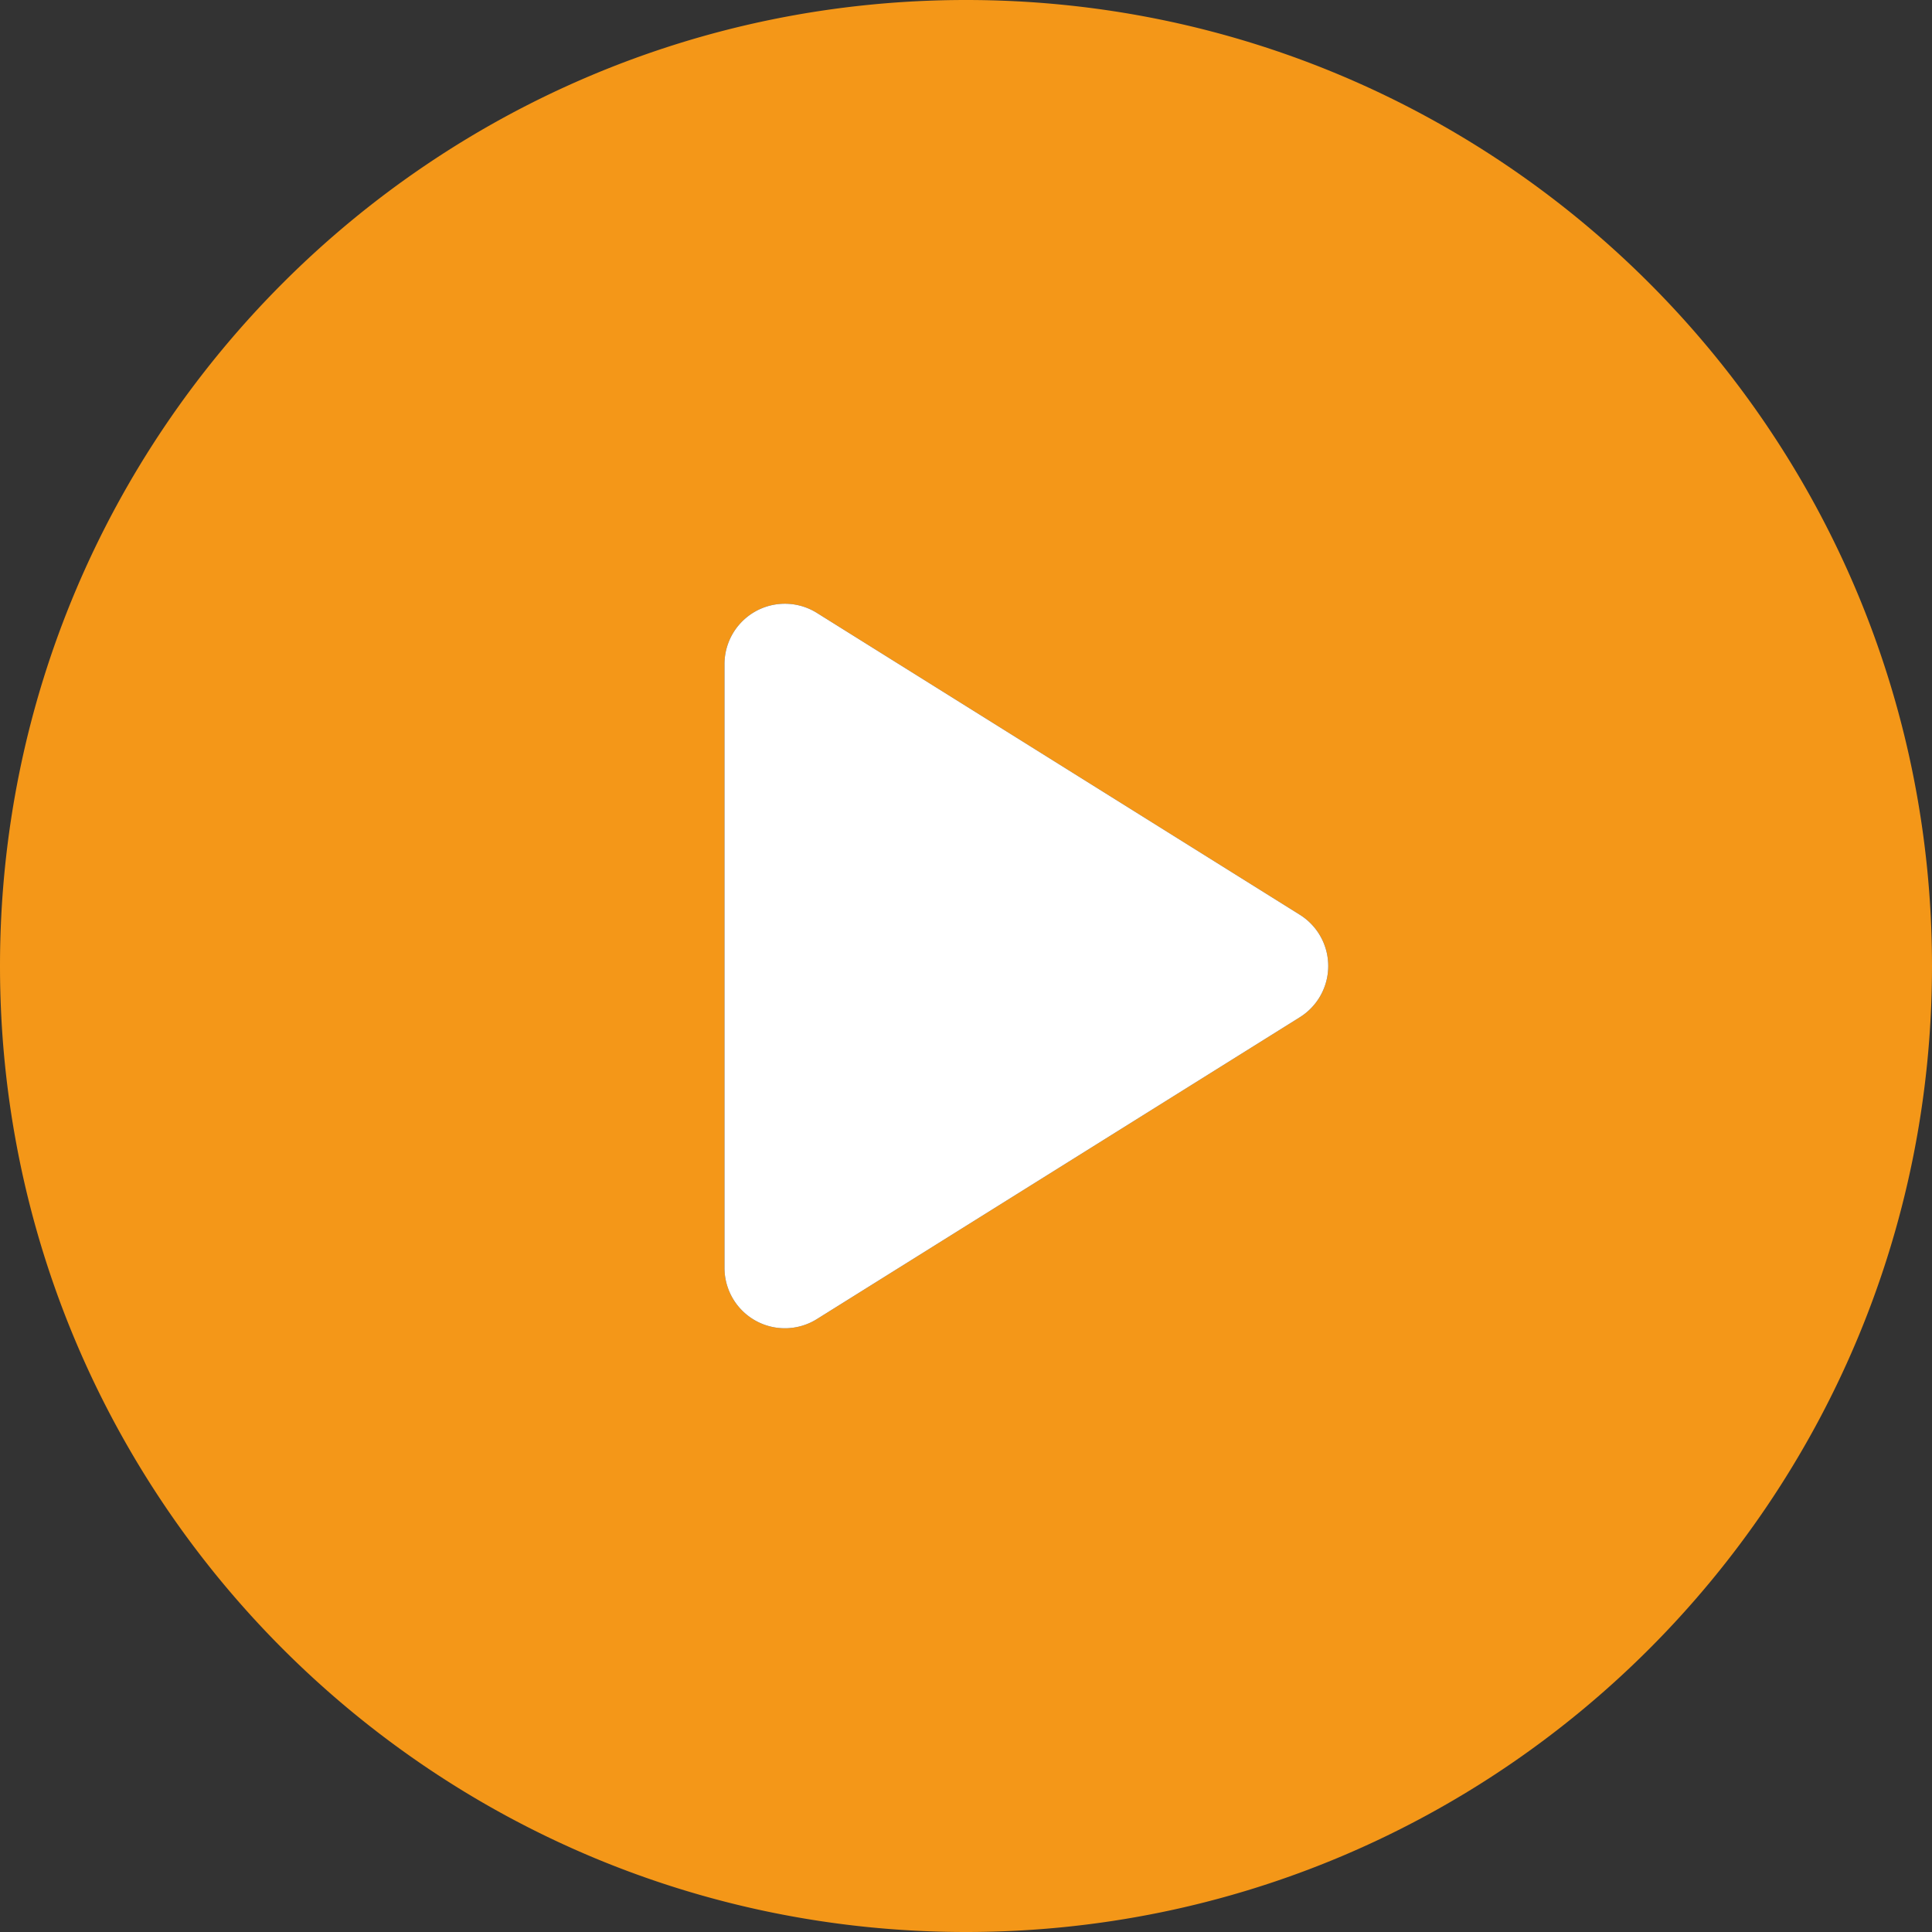
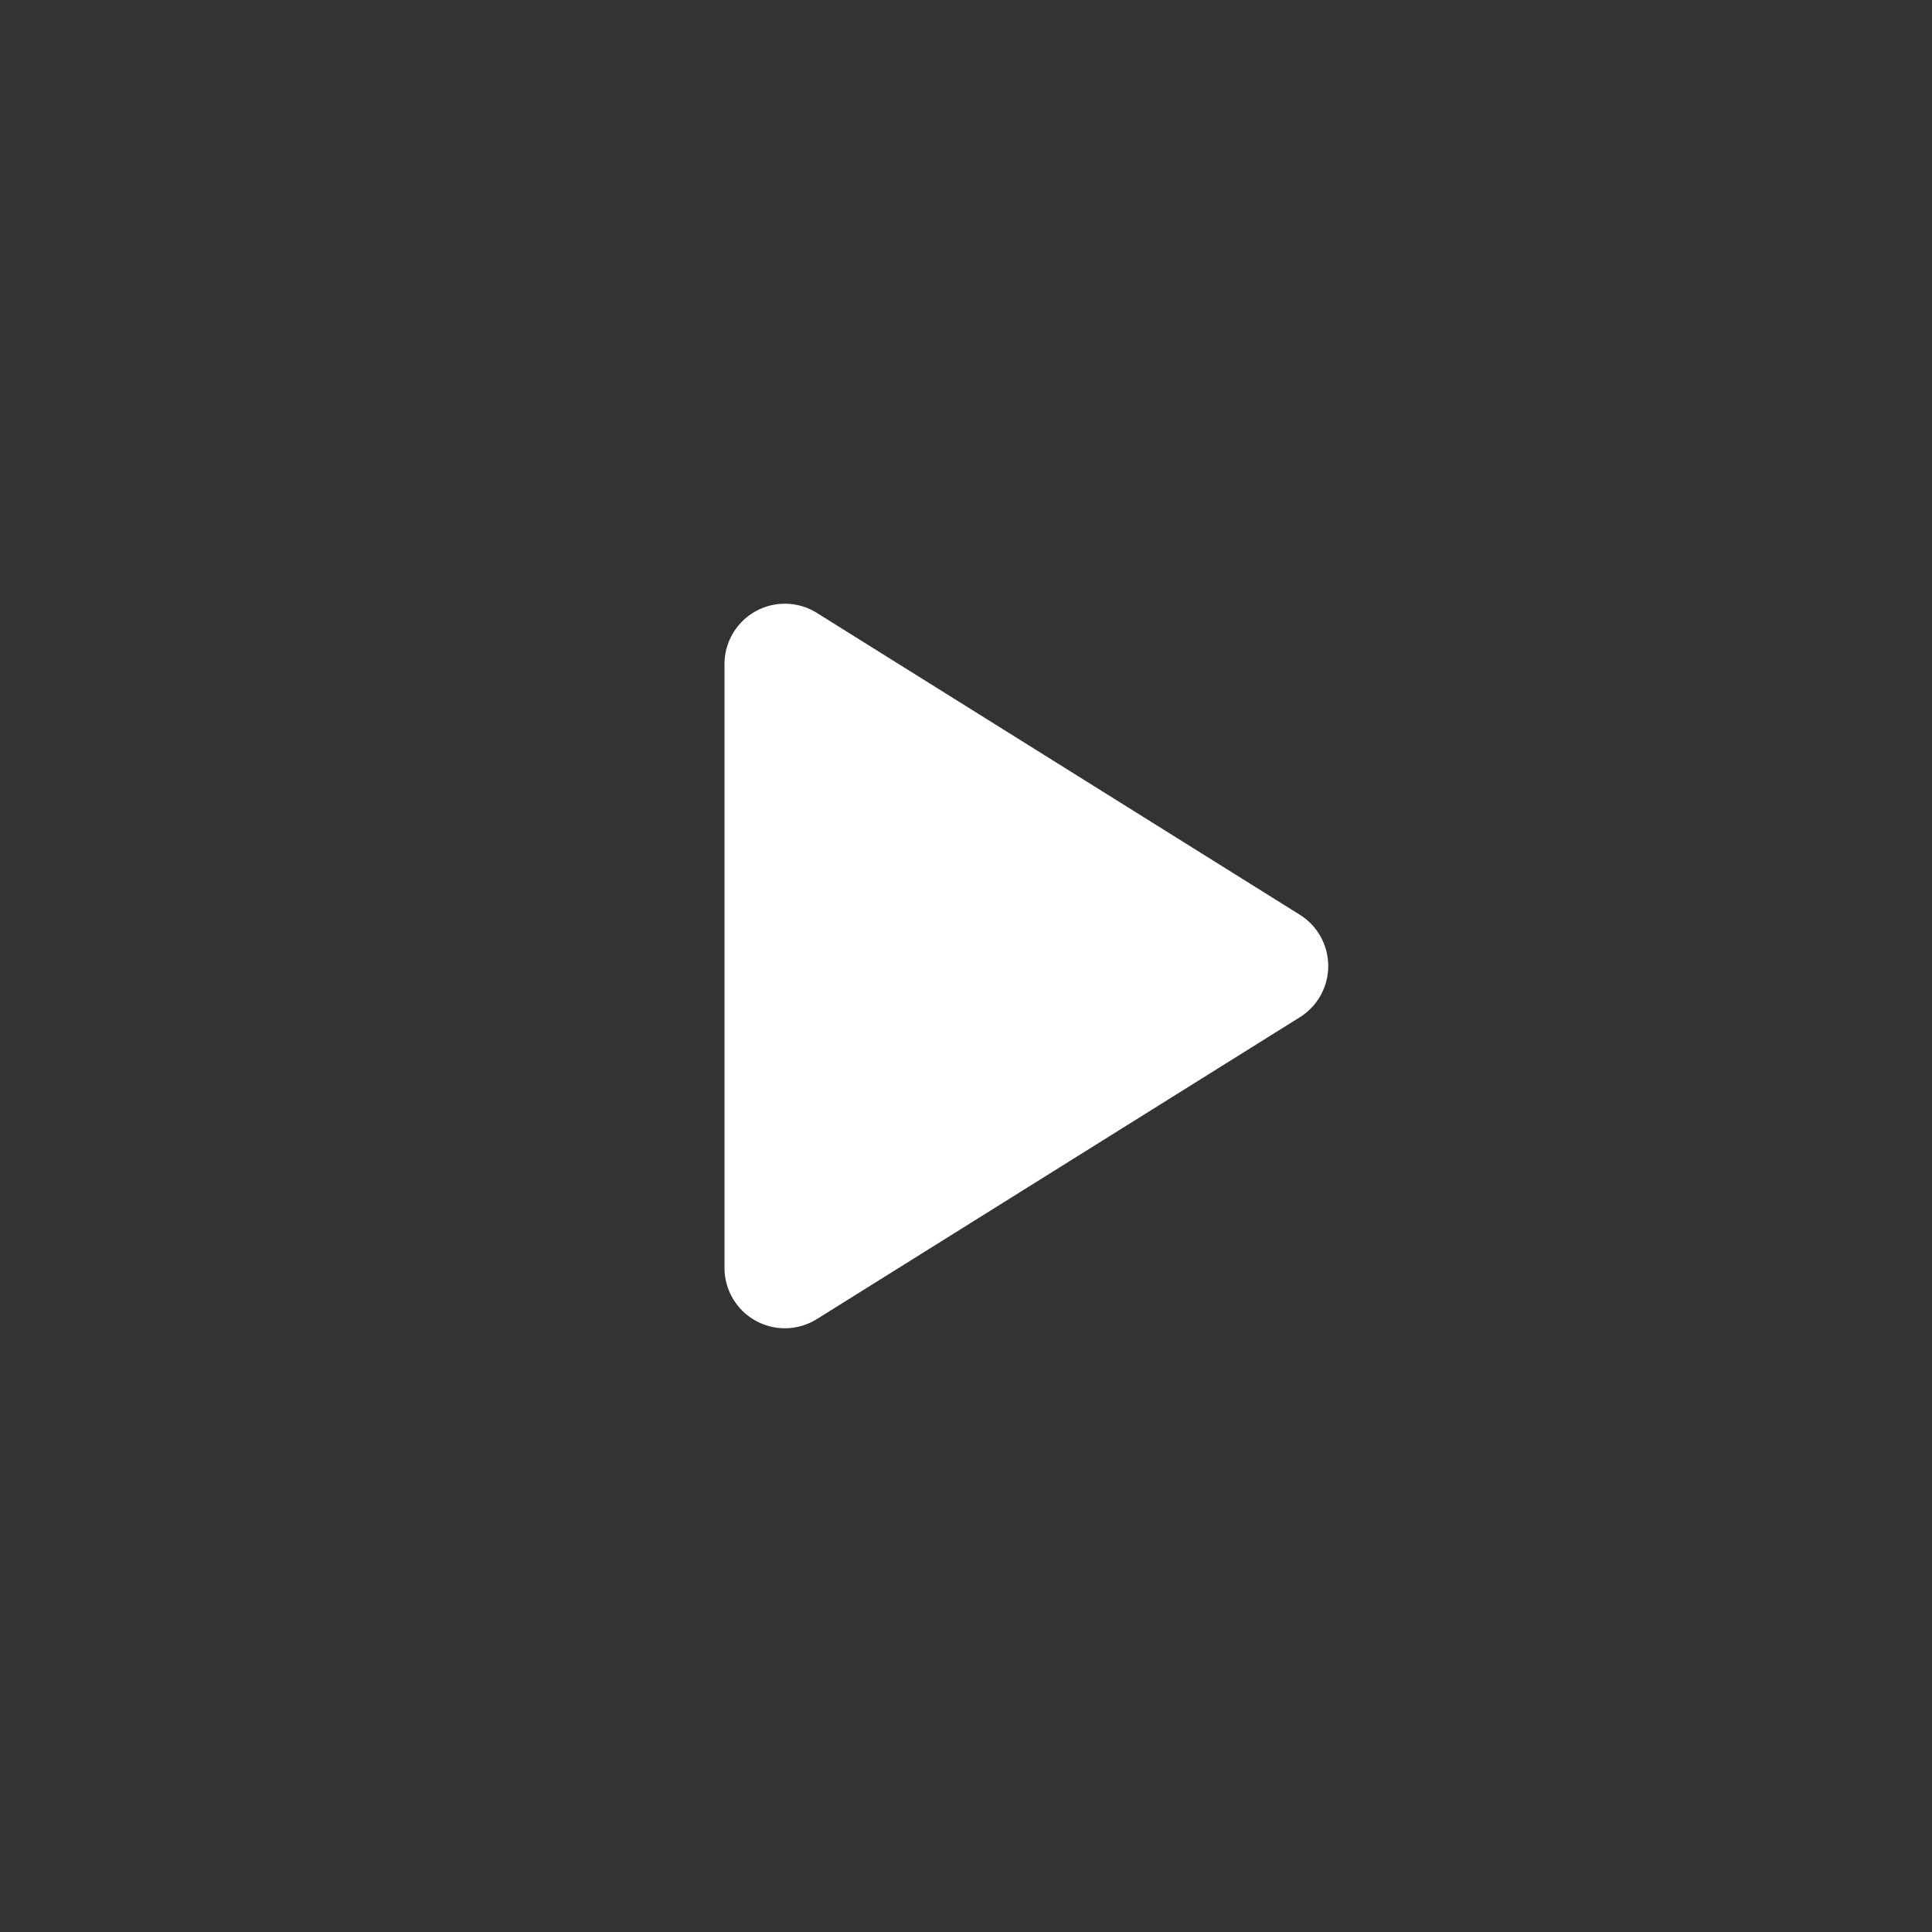
<svg xmlns="http://www.w3.org/2000/svg" width="40" height="40" fill="none" viewBox="0 0 40 40">
  <rect x="0" y="0" width="40" height="40" fill="#333333" stroke="none" />
-   <path fill="#F49718" d="M20 0C8.954 0 0 8.954 0 20s8.954 20 20 20 20-8.954 20-20S31.046 0 20 0Zm6.913 21.06-10 6.25A1.25 1.25 0 0 1 15 26.25v-12.5a1.25 1.25 0 0 1 1.913-1.06l10 6.25a1.251 1.251 0 0 1 0 2.12Z" />
  <path fill="#fff" d="m26.913 21.06-10 6.25A1.25 1.25 0 0 1 15 26.25v-12.5a1.25 1.25 0 0 1 1.913-1.06l10 6.25a1.251 1.251 0 0 1 0 2.12Z" />
</svg>